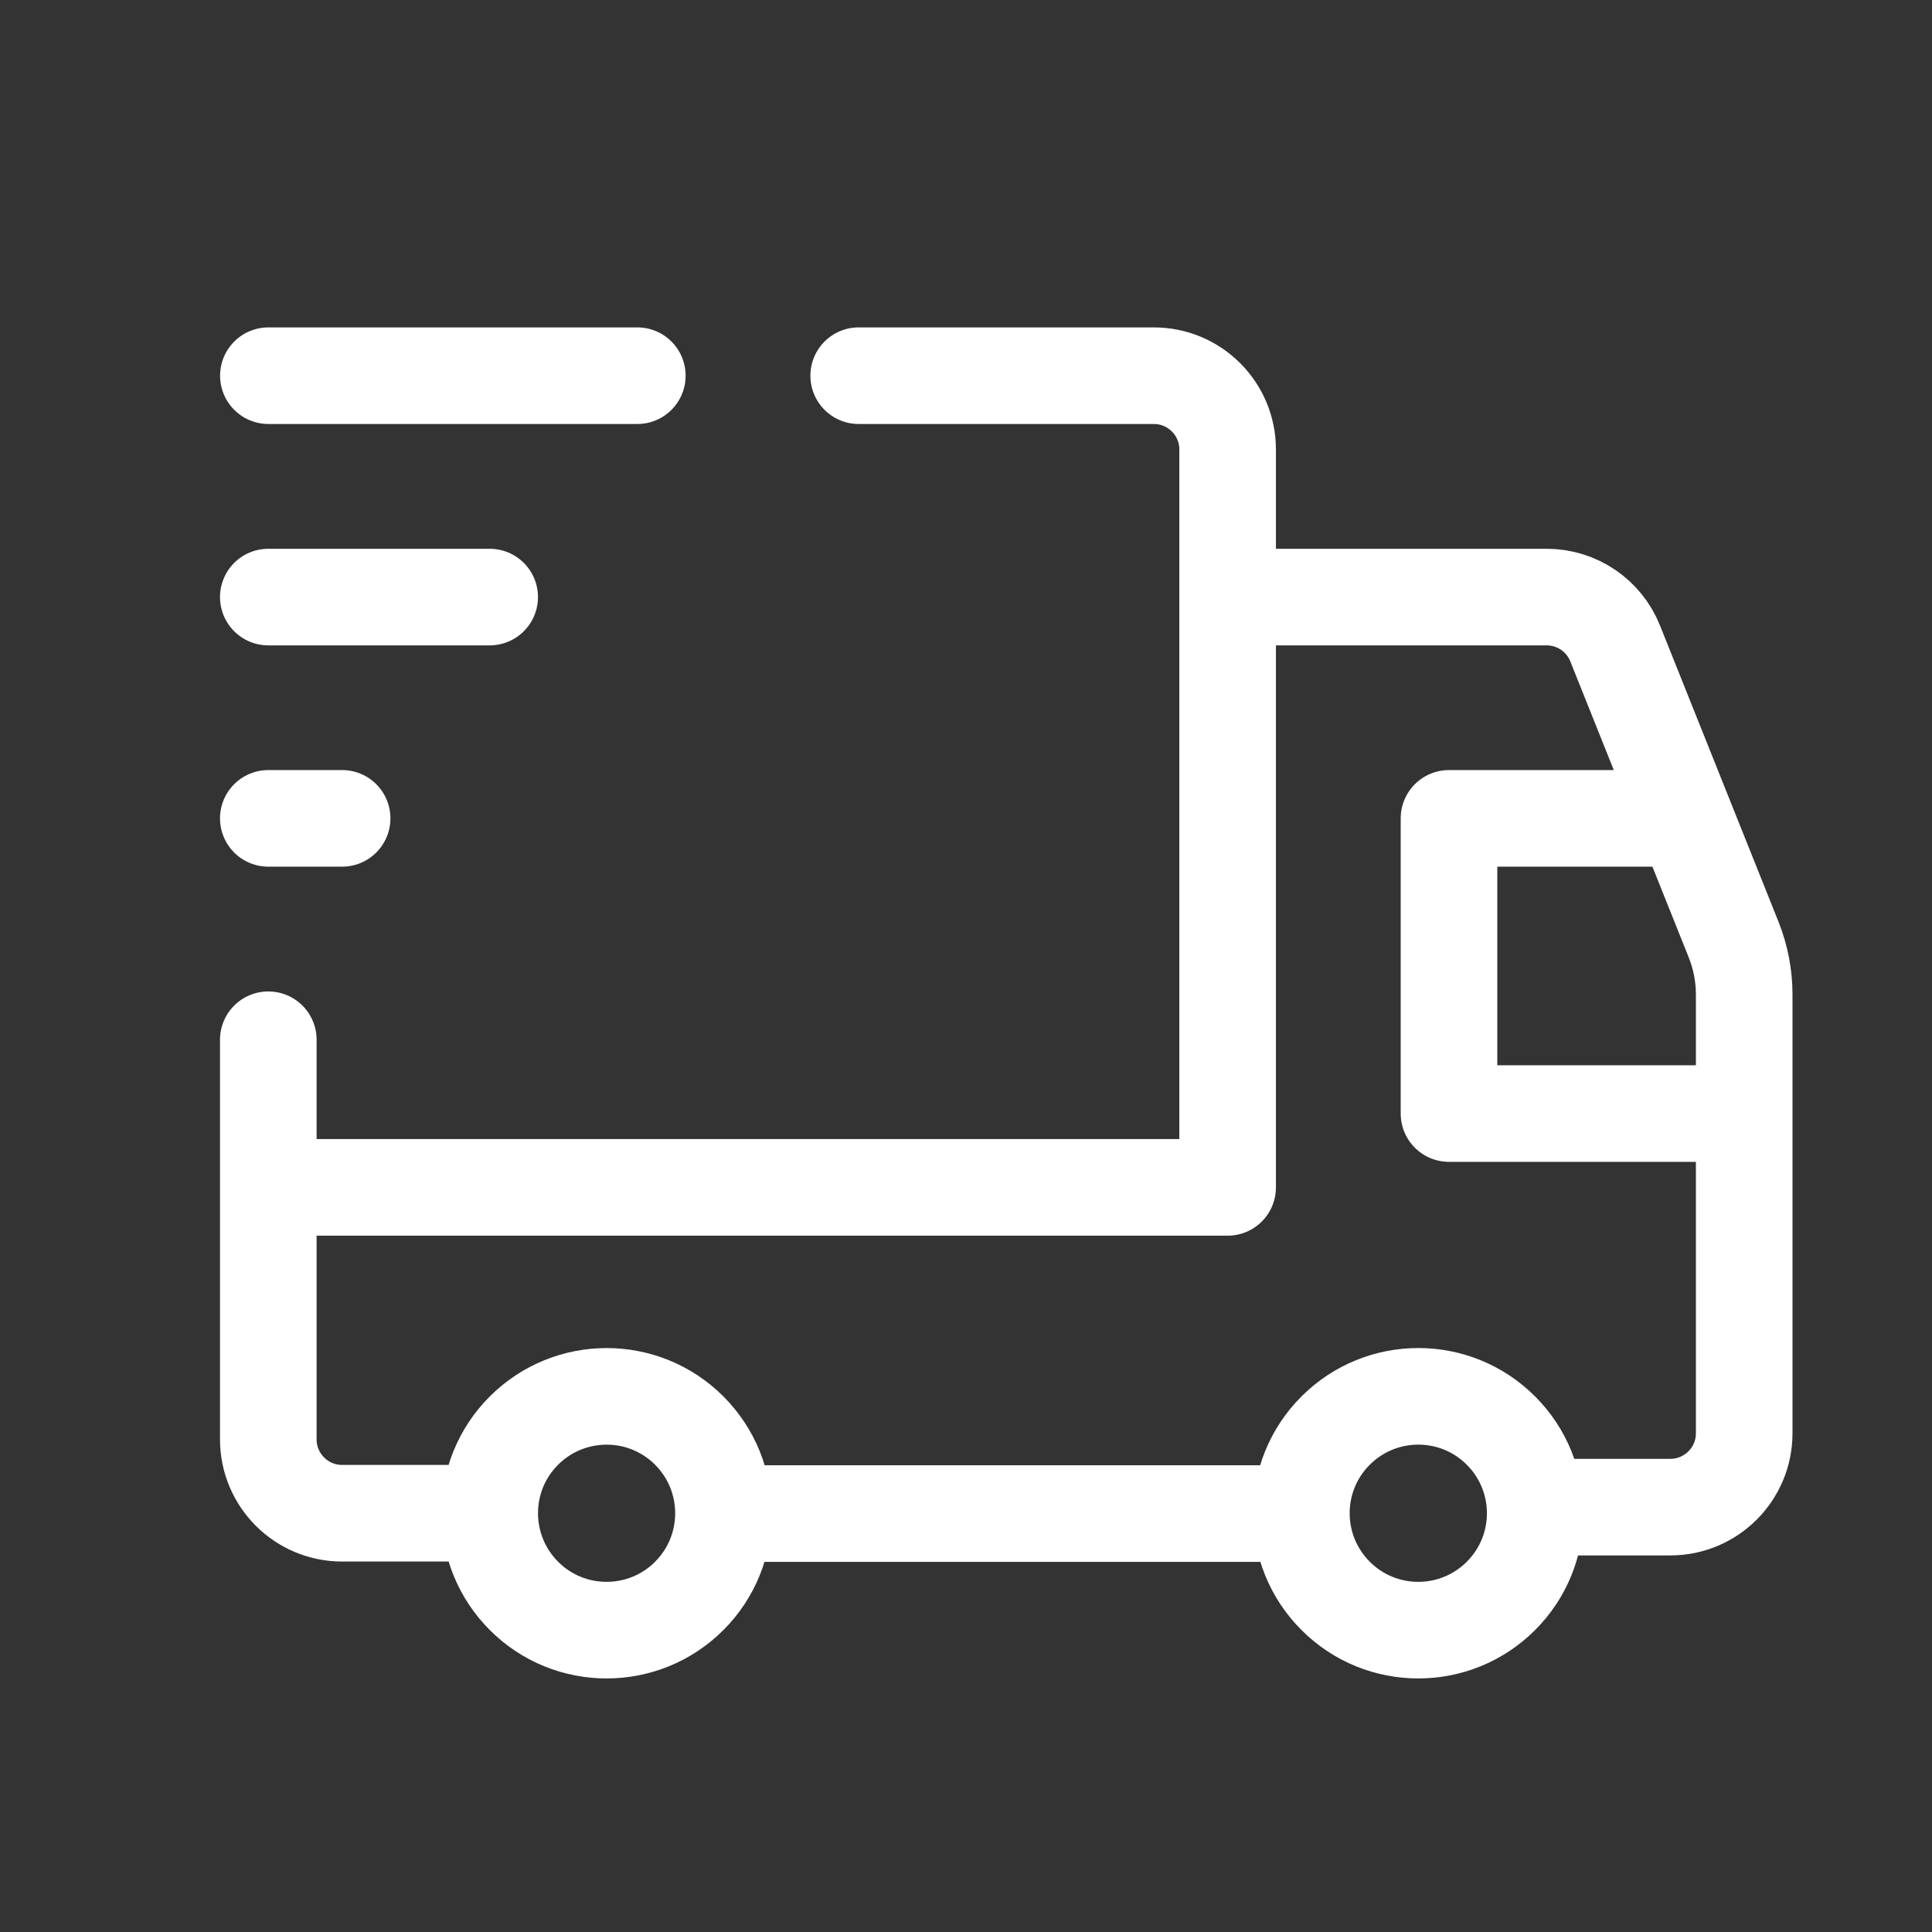
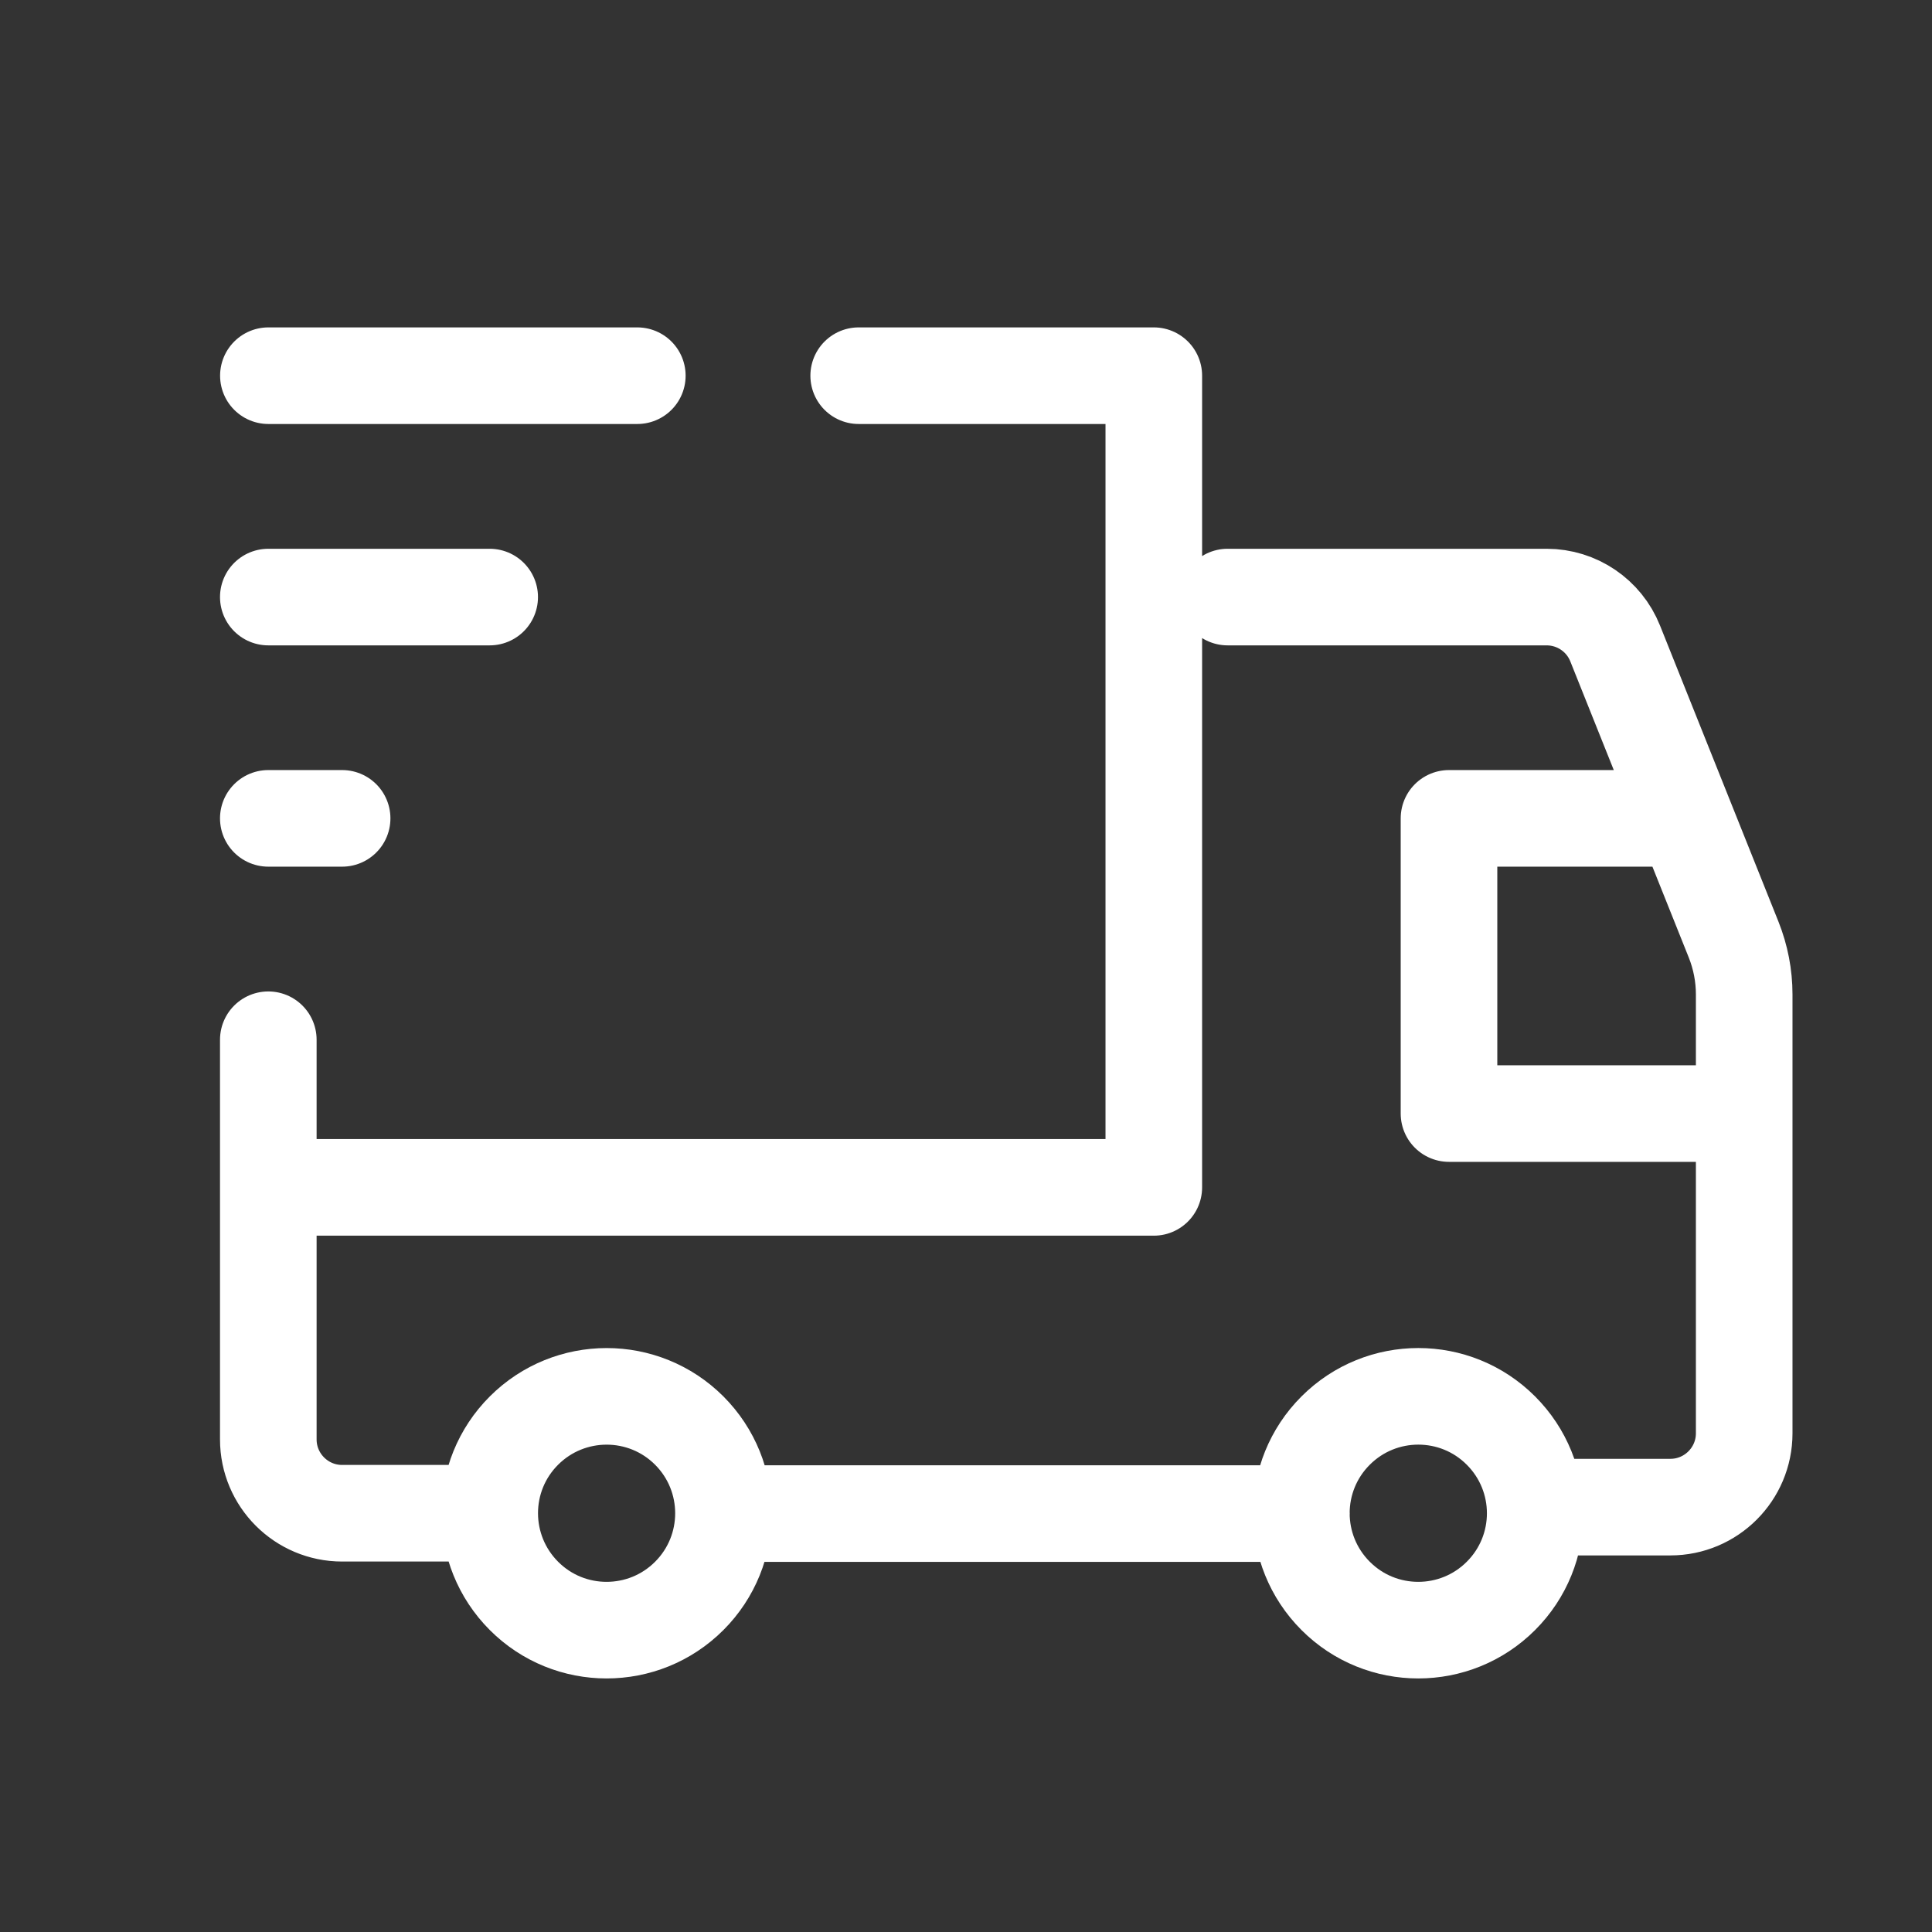
<svg xmlns="http://www.w3.org/2000/svg" fill="none" viewBox="0 0 24 24" height="24" width="24">
  <rect x="0" y="0" width="24" height="24" fill="#333333" stroke="none" />
-   <path stroke-linejoin="round" stroke-linecap="round" stroke-width="1.2" stroke="white" d="M10.667 4.667H14.333C14.839 4.667 15.25 5.077 15.25 5.583V14.75H3.333M6.083 18.798H4.25C3.744 18.798 3.333 18.387 3.333 17.881V12.916M15.25 7.417H19.213C19.588 7.417 19.925 7.645 20.064 7.993L21.536 11.673C21.622 11.889 21.667 12.12 21.667 12.353V17.805C21.667 18.311 21.256 18.722 20.75 18.722H19.072M16.167 18.802H8.989M21.667 13.833H18V10.166H20.933M3.334 4.667H7.917M3.333 7.417H6.083M4.25 10.166H3.333M18.645 17.771C19.213 18.339 19.213 19.258 18.645 19.825C18.078 20.392 17.158 20.392 16.592 19.825C16.024 19.257 16.024 18.338 16.592 17.771C17.159 17.204 18.079 17.204 18.645 17.771ZM8.562 17.771C9.129 18.339 9.129 19.258 8.562 19.825C7.995 20.392 7.075 20.392 6.509 19.825C5.942 19.257 5.941 18.338 6.509 17.771C7.076 17.205 7.995 17.204 8.562 17.771Z" />
+   <path stroke-linejoin="round" stroke-linecap="round" stroke-width="1.2" stroke="white" d="M10.667 4.667H14.333V14.75H3.333M6.083 18.798H4.25C3.744 18.798 3.333 18.387 3.333 17.881V12.916M15.25 7.417H19.213C19.588 7.417 19.925 7.645 20.064 7.993L21.536 11.673C21.622 11.889 21.667 12.12 21.667 12.353V17.805C21.667 18.311 21.256 18.722 20.75 18.722H19.072M16.167 18.802H8.989M21.667 13.833H18V10.166H20.933M3.334 4.667H7.917M3.333 7.417H6.083M4.25 10.166H3.333M18.645 17.771C19.213 18.339 19.213 19.258 18.645 19.825C18.078 20.392 17.158 20.392 16.592 19.825C16.024 19.257 16.024 18.338 16.592 17.771C17.159 17.204 18.079 17.204 18.645 17.771ZM8.562 17.771C9.129 18.339 9.129 19.258 8.562 19.825C7.995 20.392 7.075 20.392 6.509 19.825C5.942 19.257 5.941 18.338 6.509 17.771C7.076 17.205 7.995 17.204 8.562 17.771Z" />
</svg>